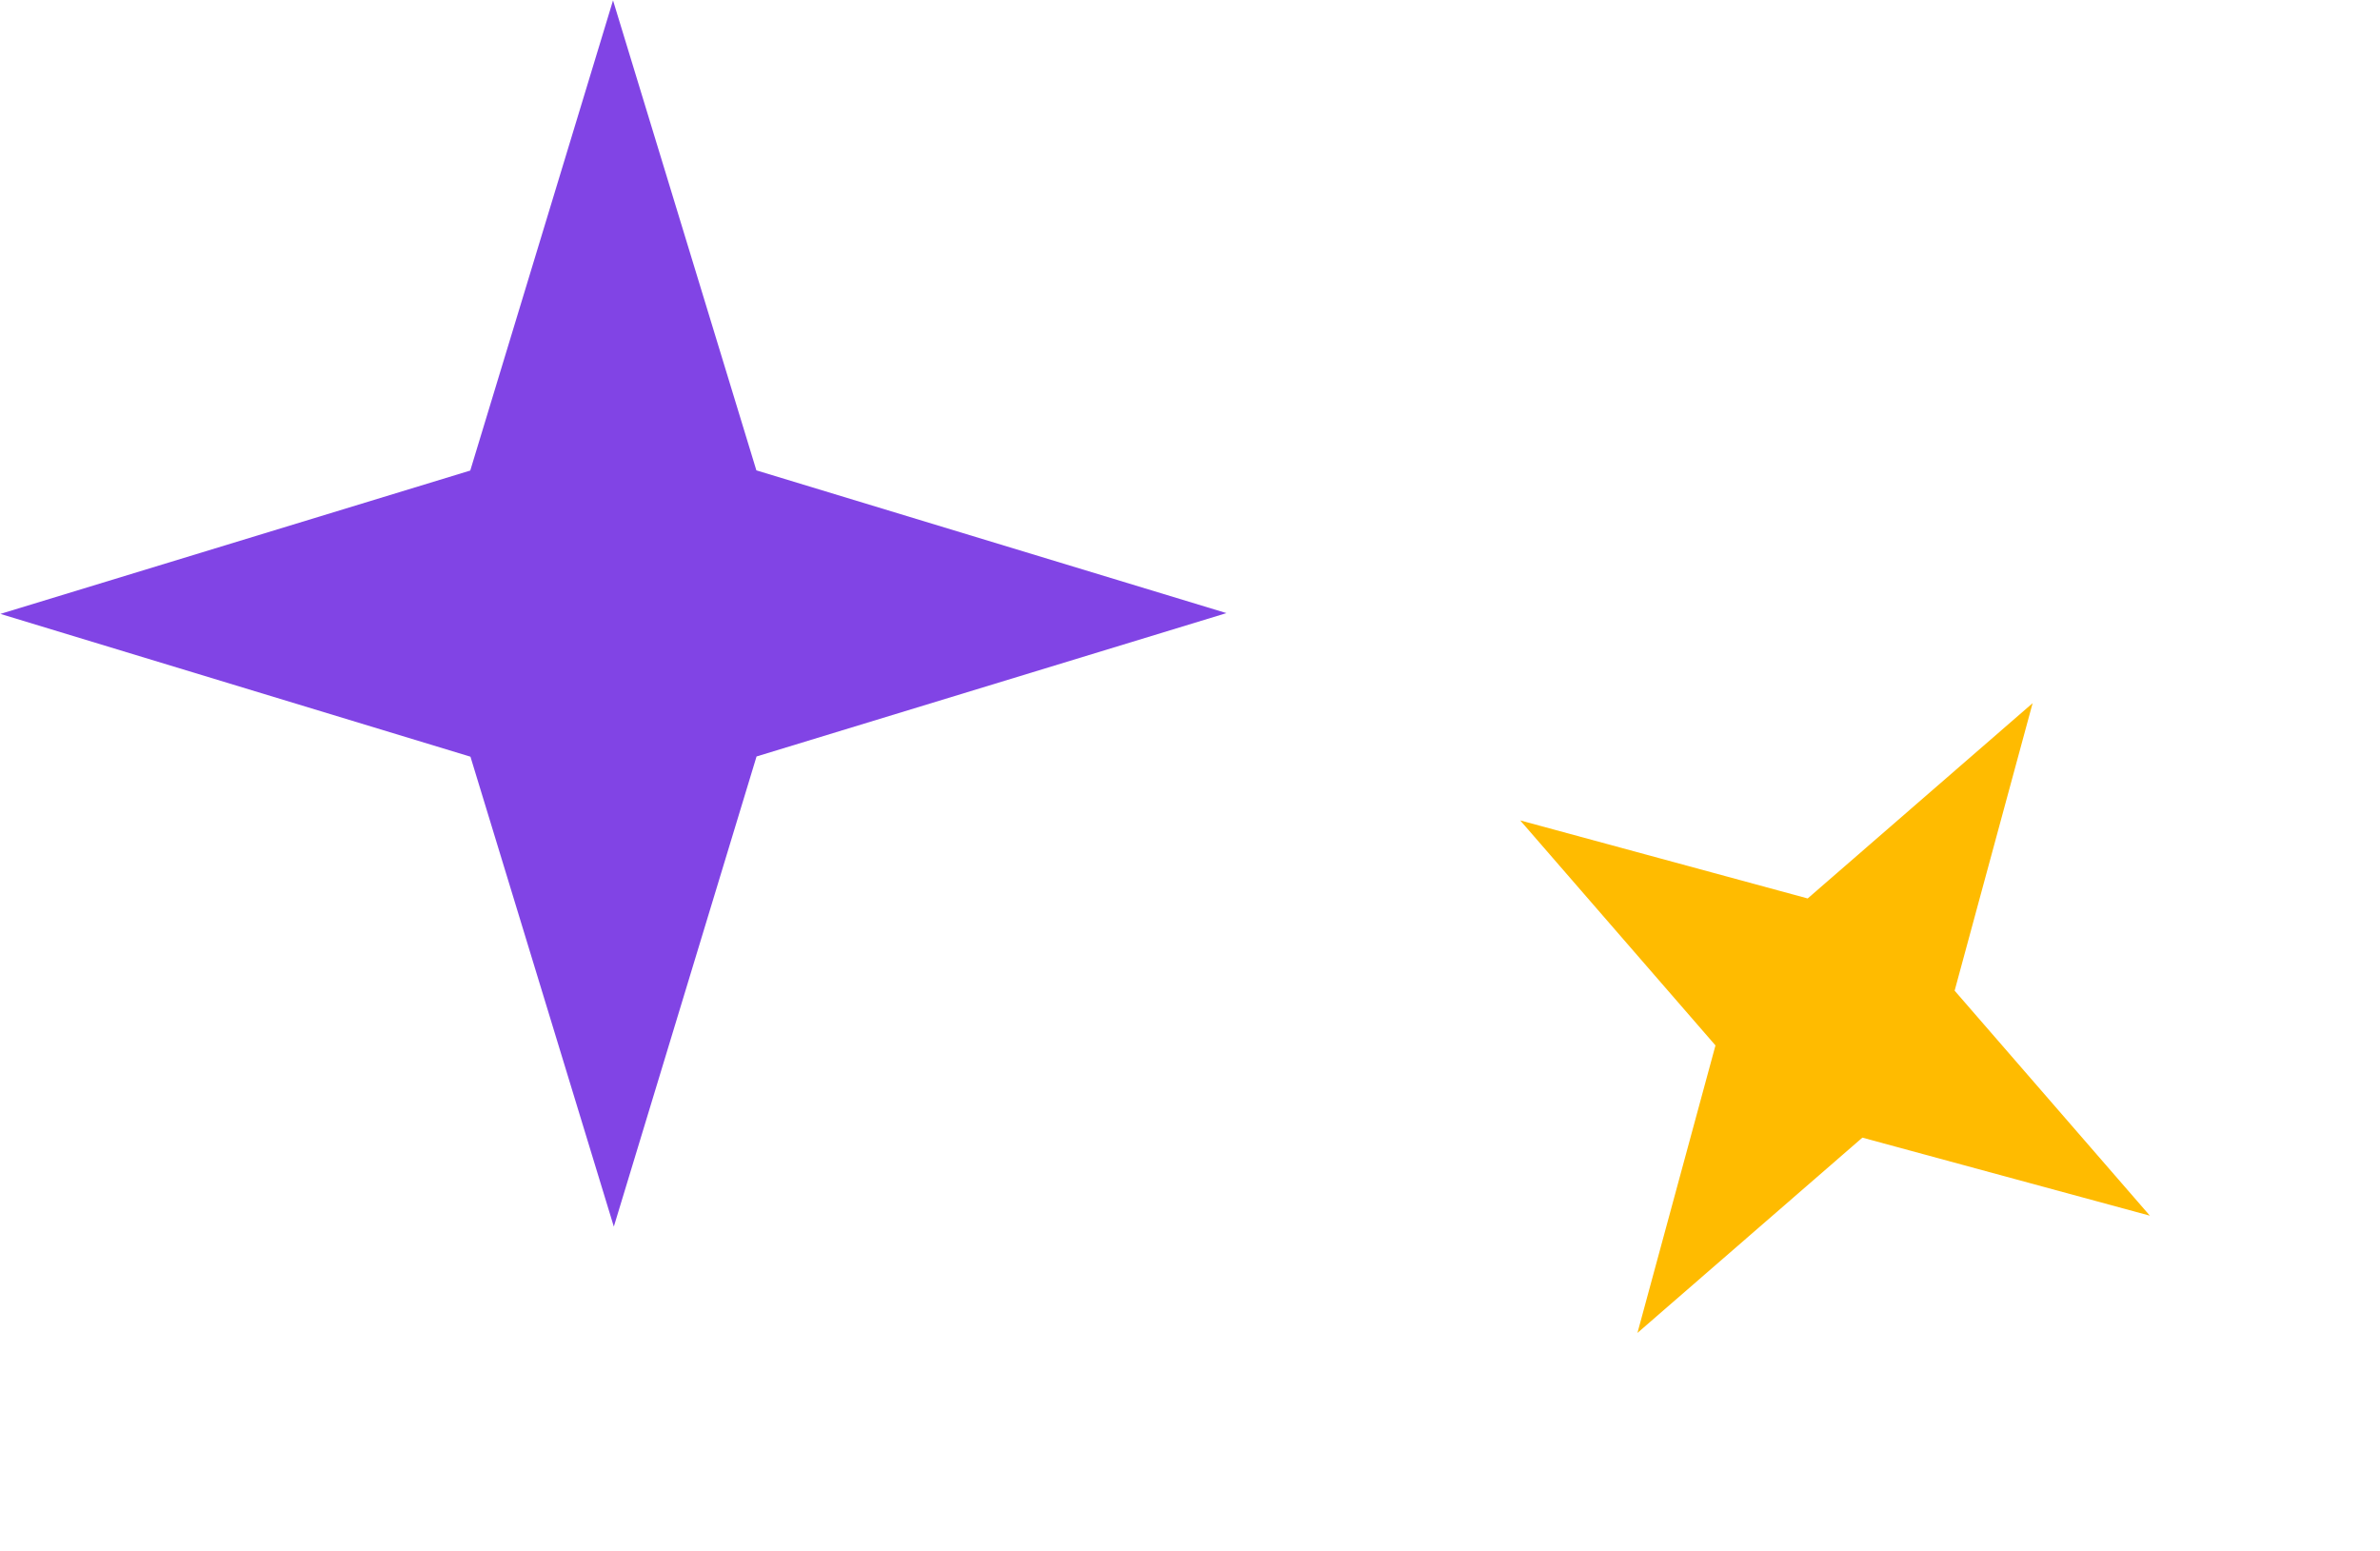
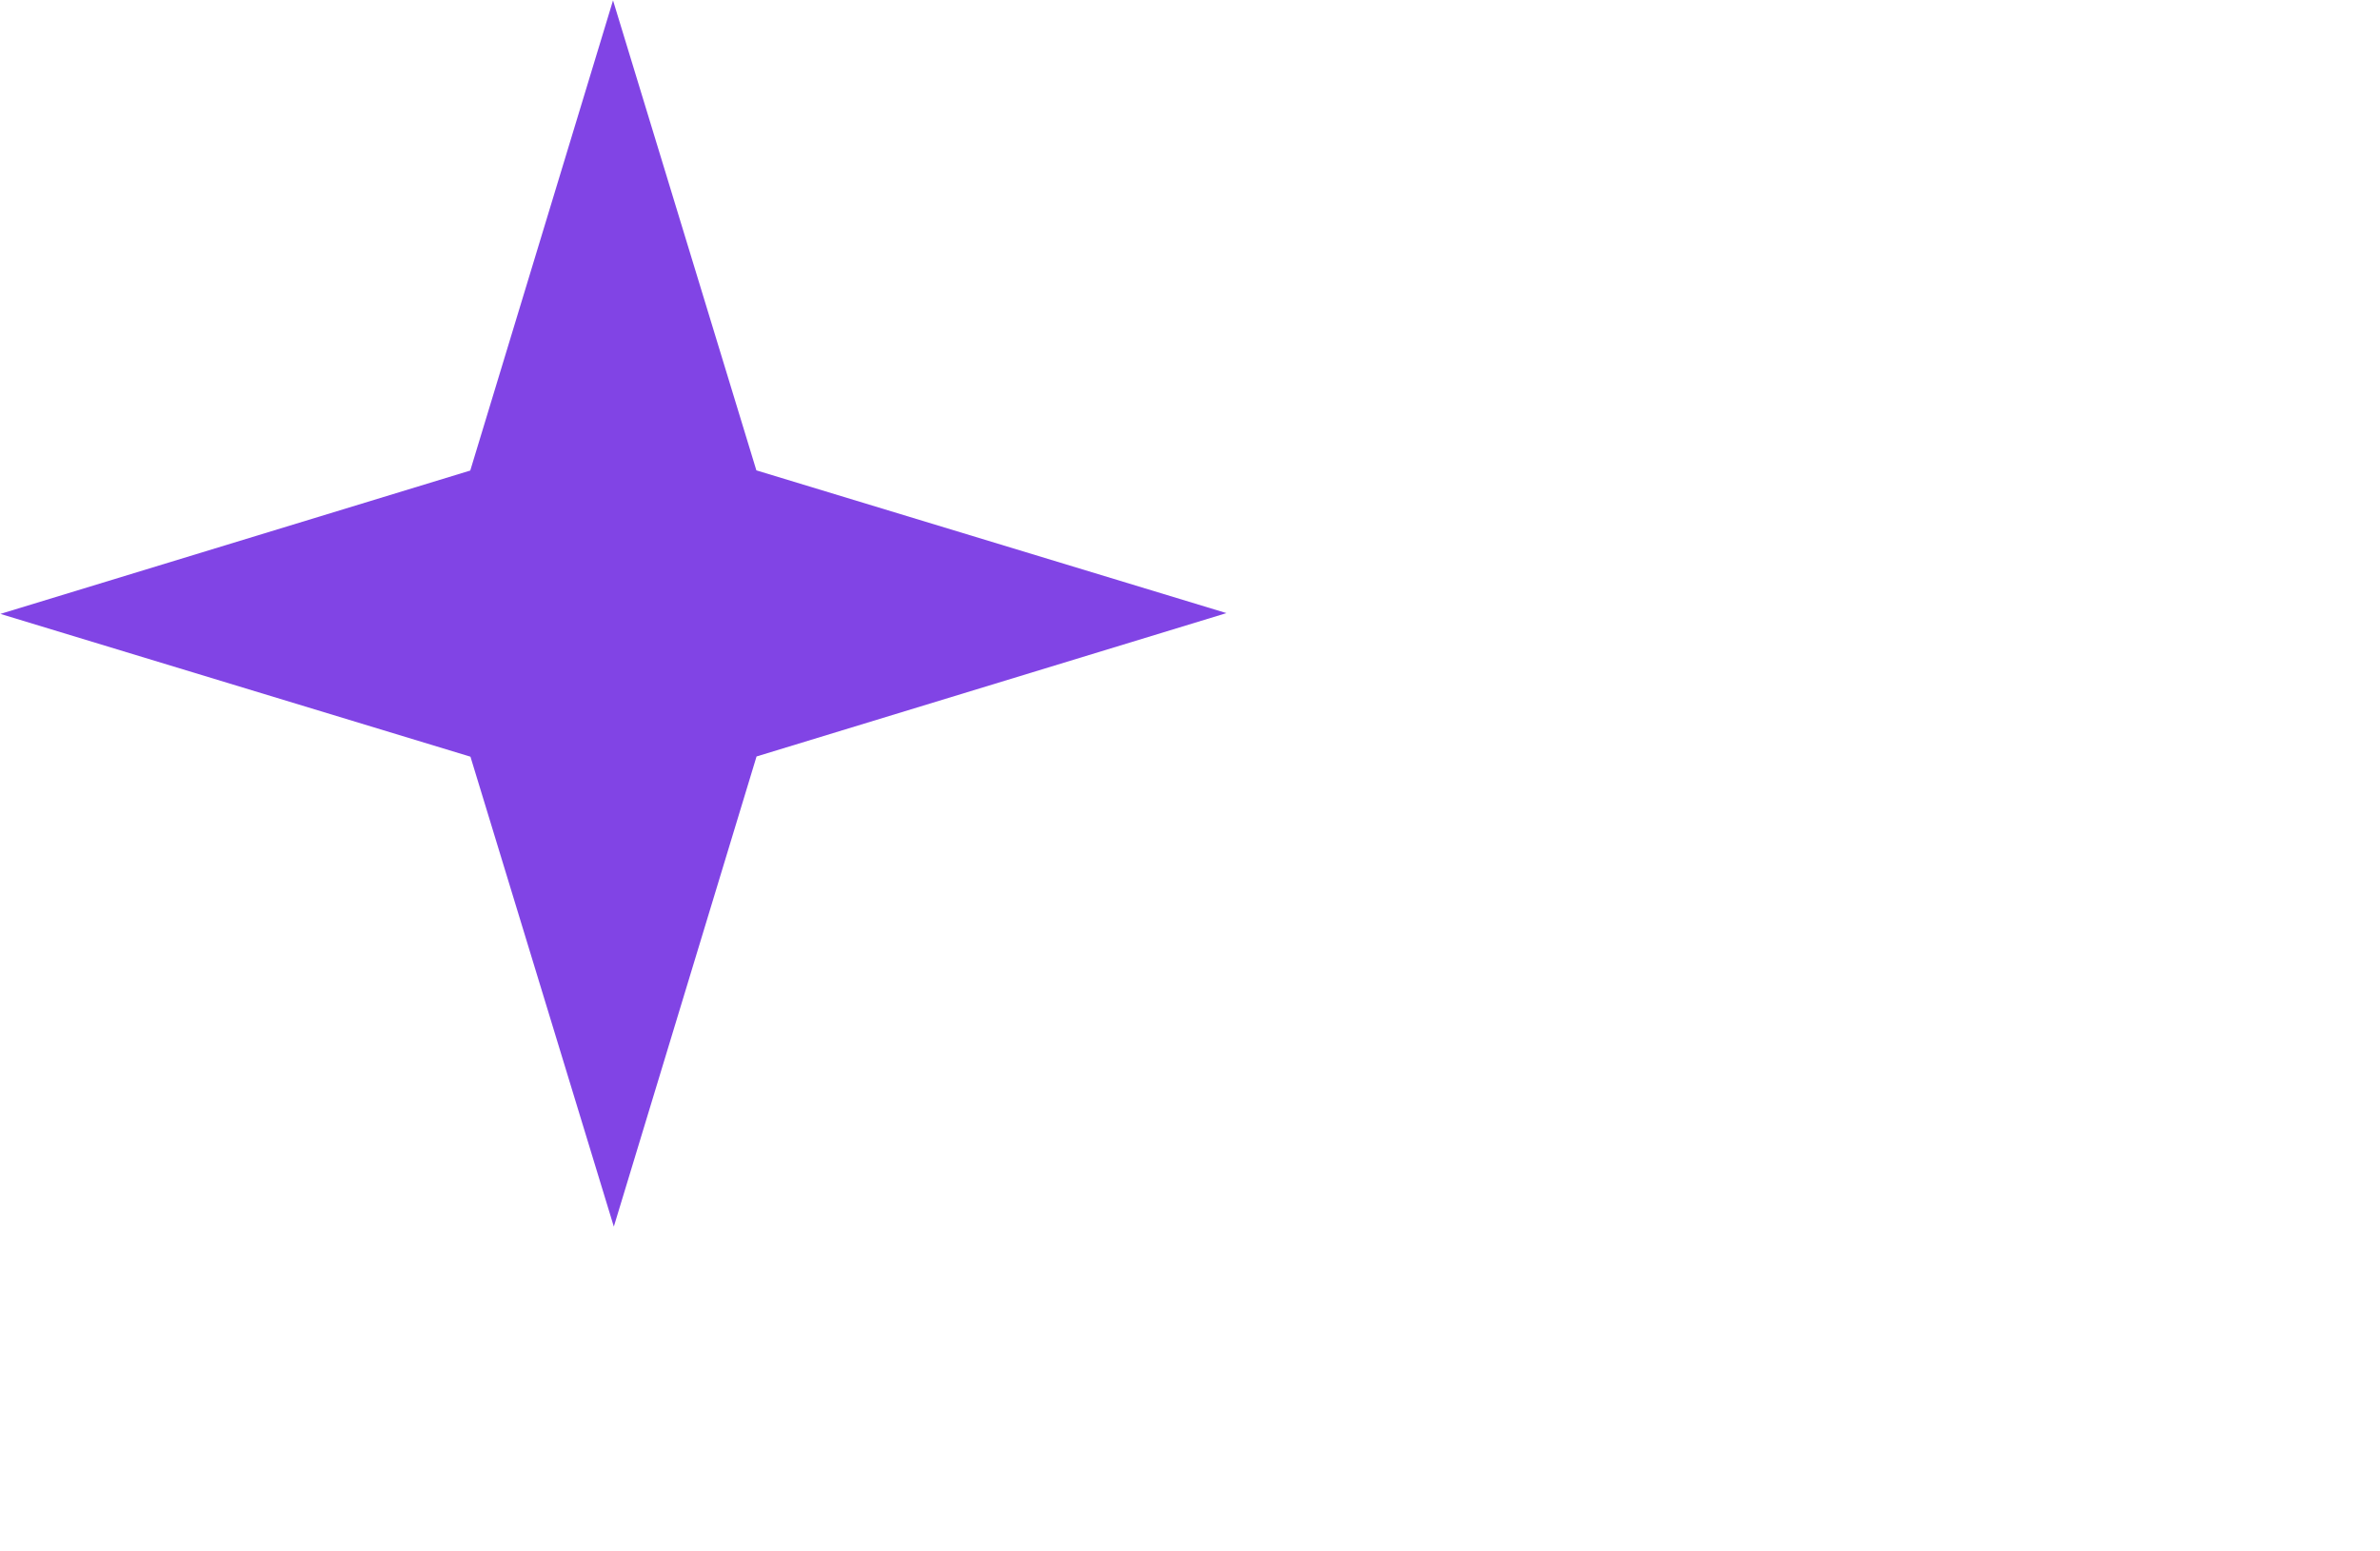
<svg xmlns="http://www.w3.org/2000/svg" width="66" height="43" viewBox="0 0 66 43" fill="none">
  <path d="M17 0.011L20.975 13.042L34.011 17L20.98 20.975L17.022 34.011L13.046 20.981L0.011 17.022L13.041 13.047L17 0.011Z" fill="#8144E5" />
-   <path d="M56.367 19.497L50.129 24.912L42.157 22.748L47.572 28.987L45.408 36.959L51.646 31.544L59.618 33.708L54.204 27.469L56.367 19.497Z" fill="#FFBB00" />
</svg>